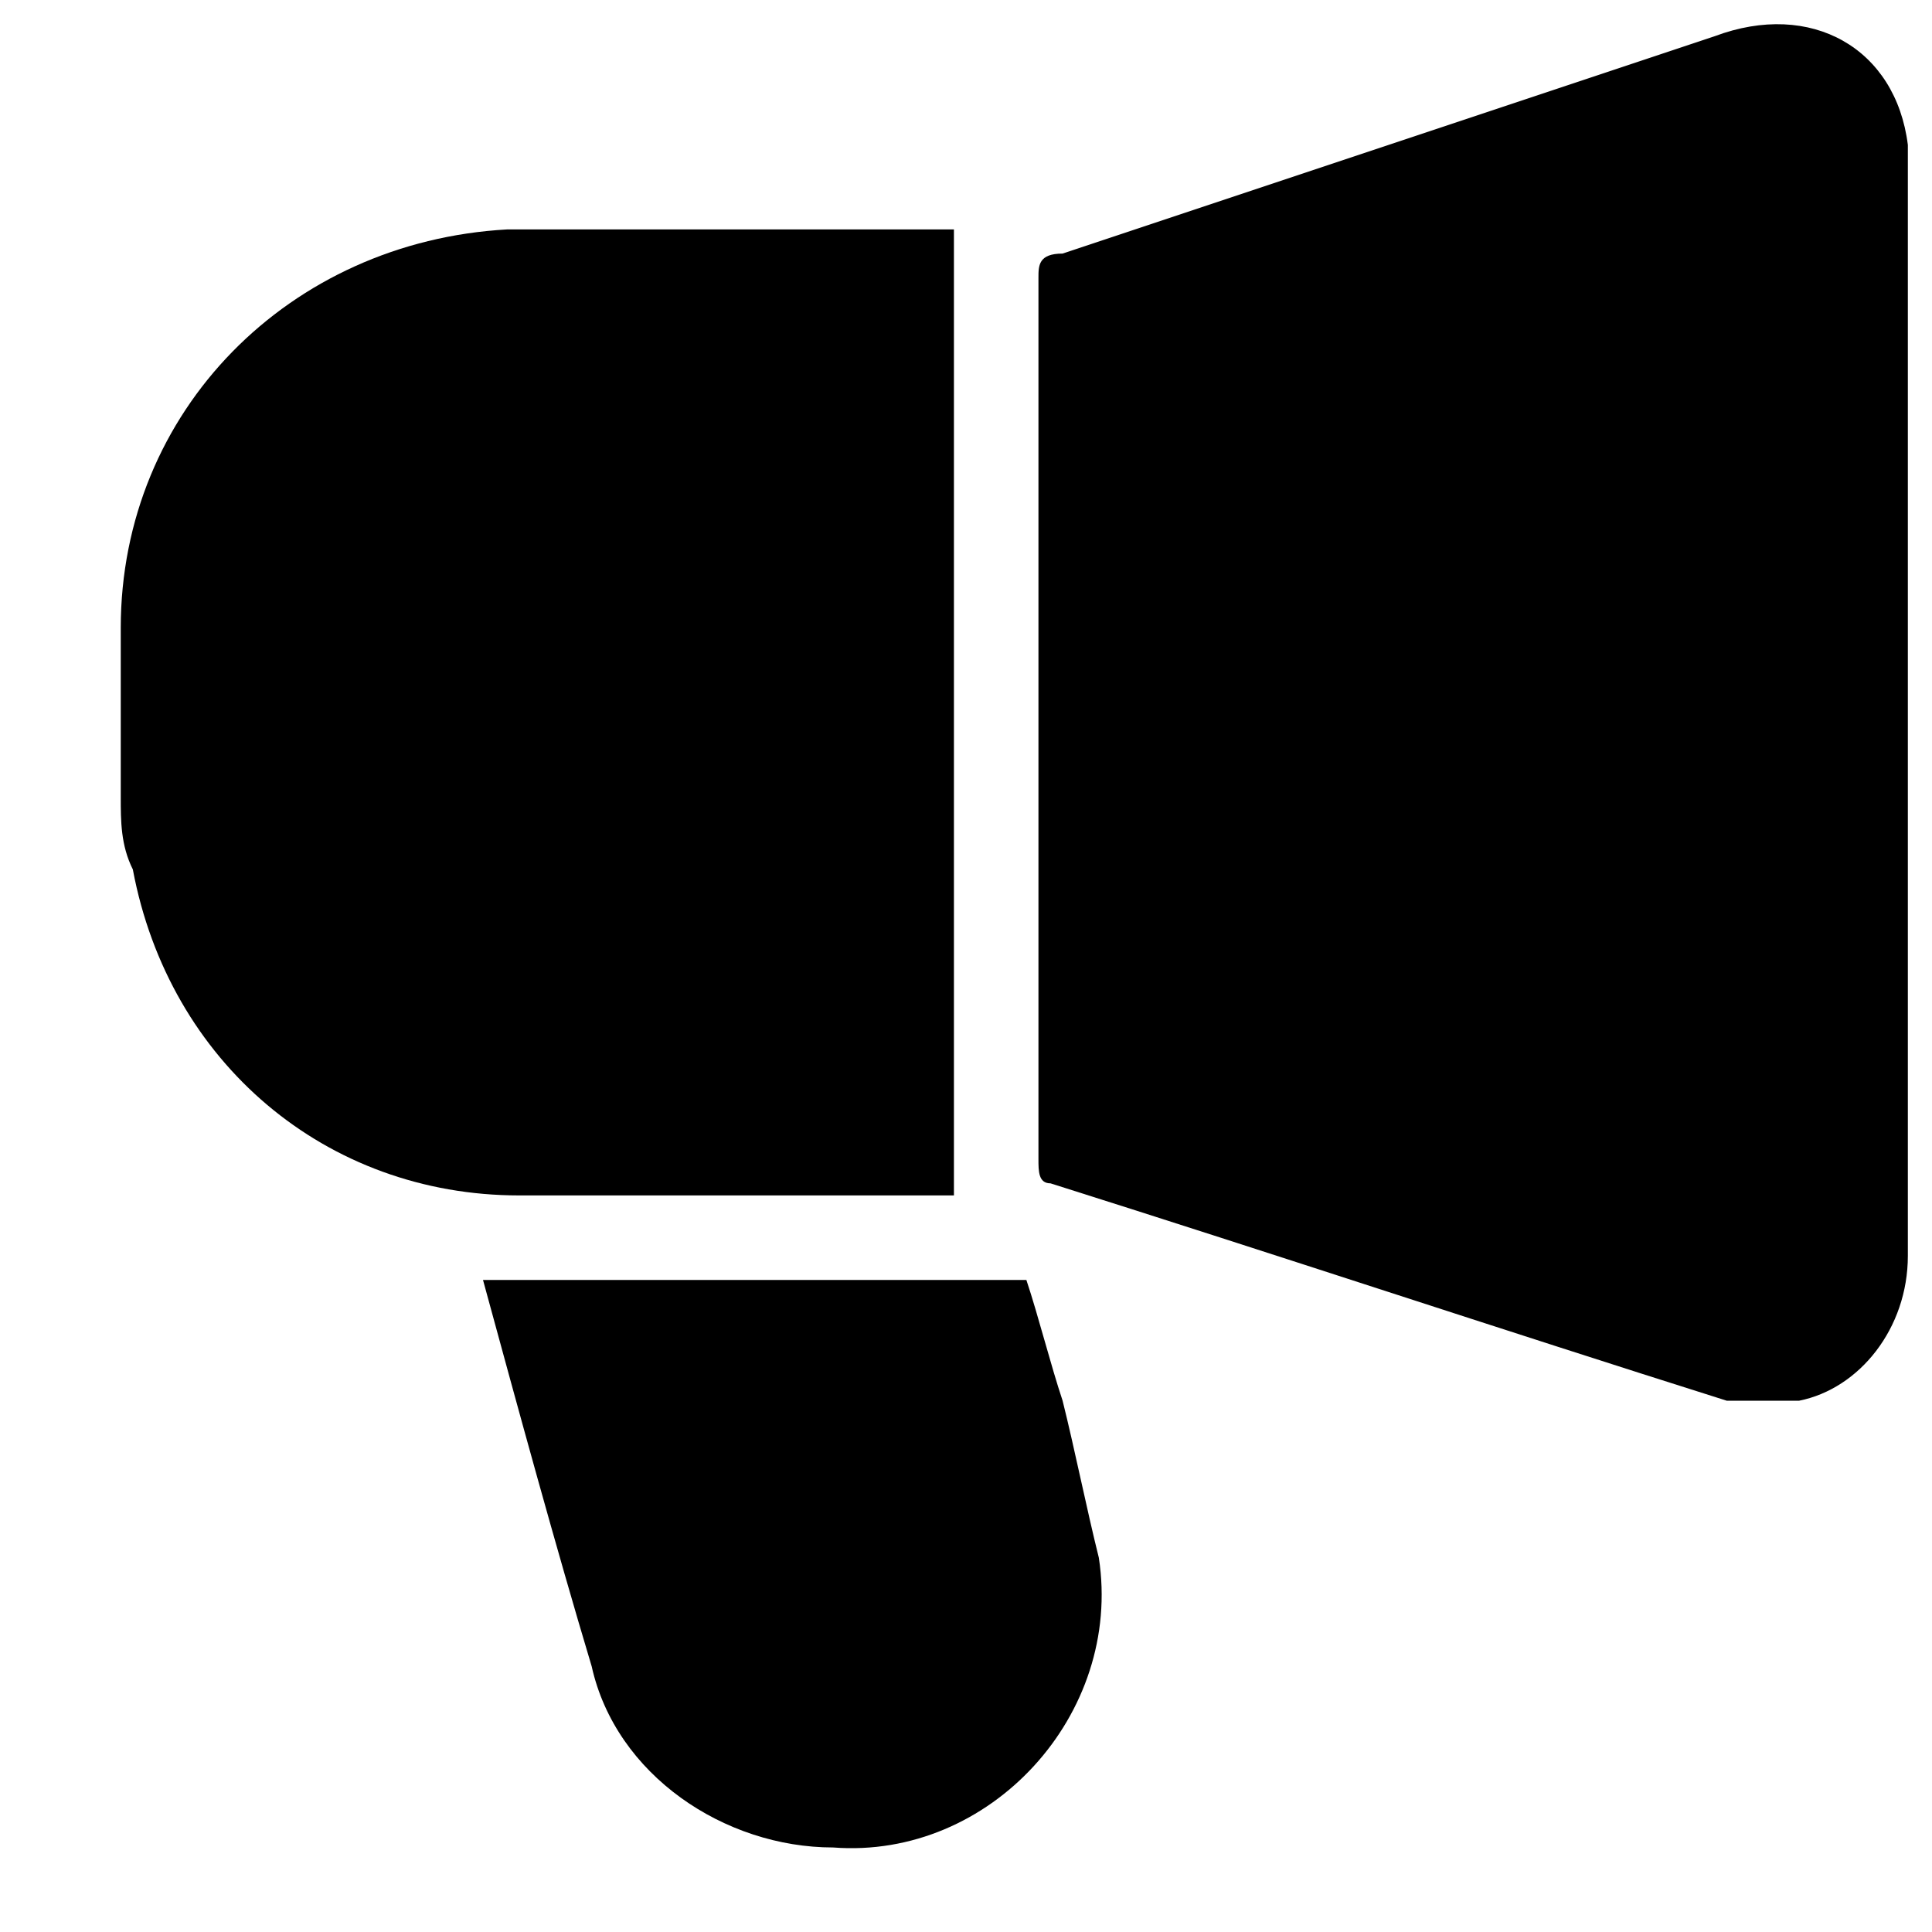
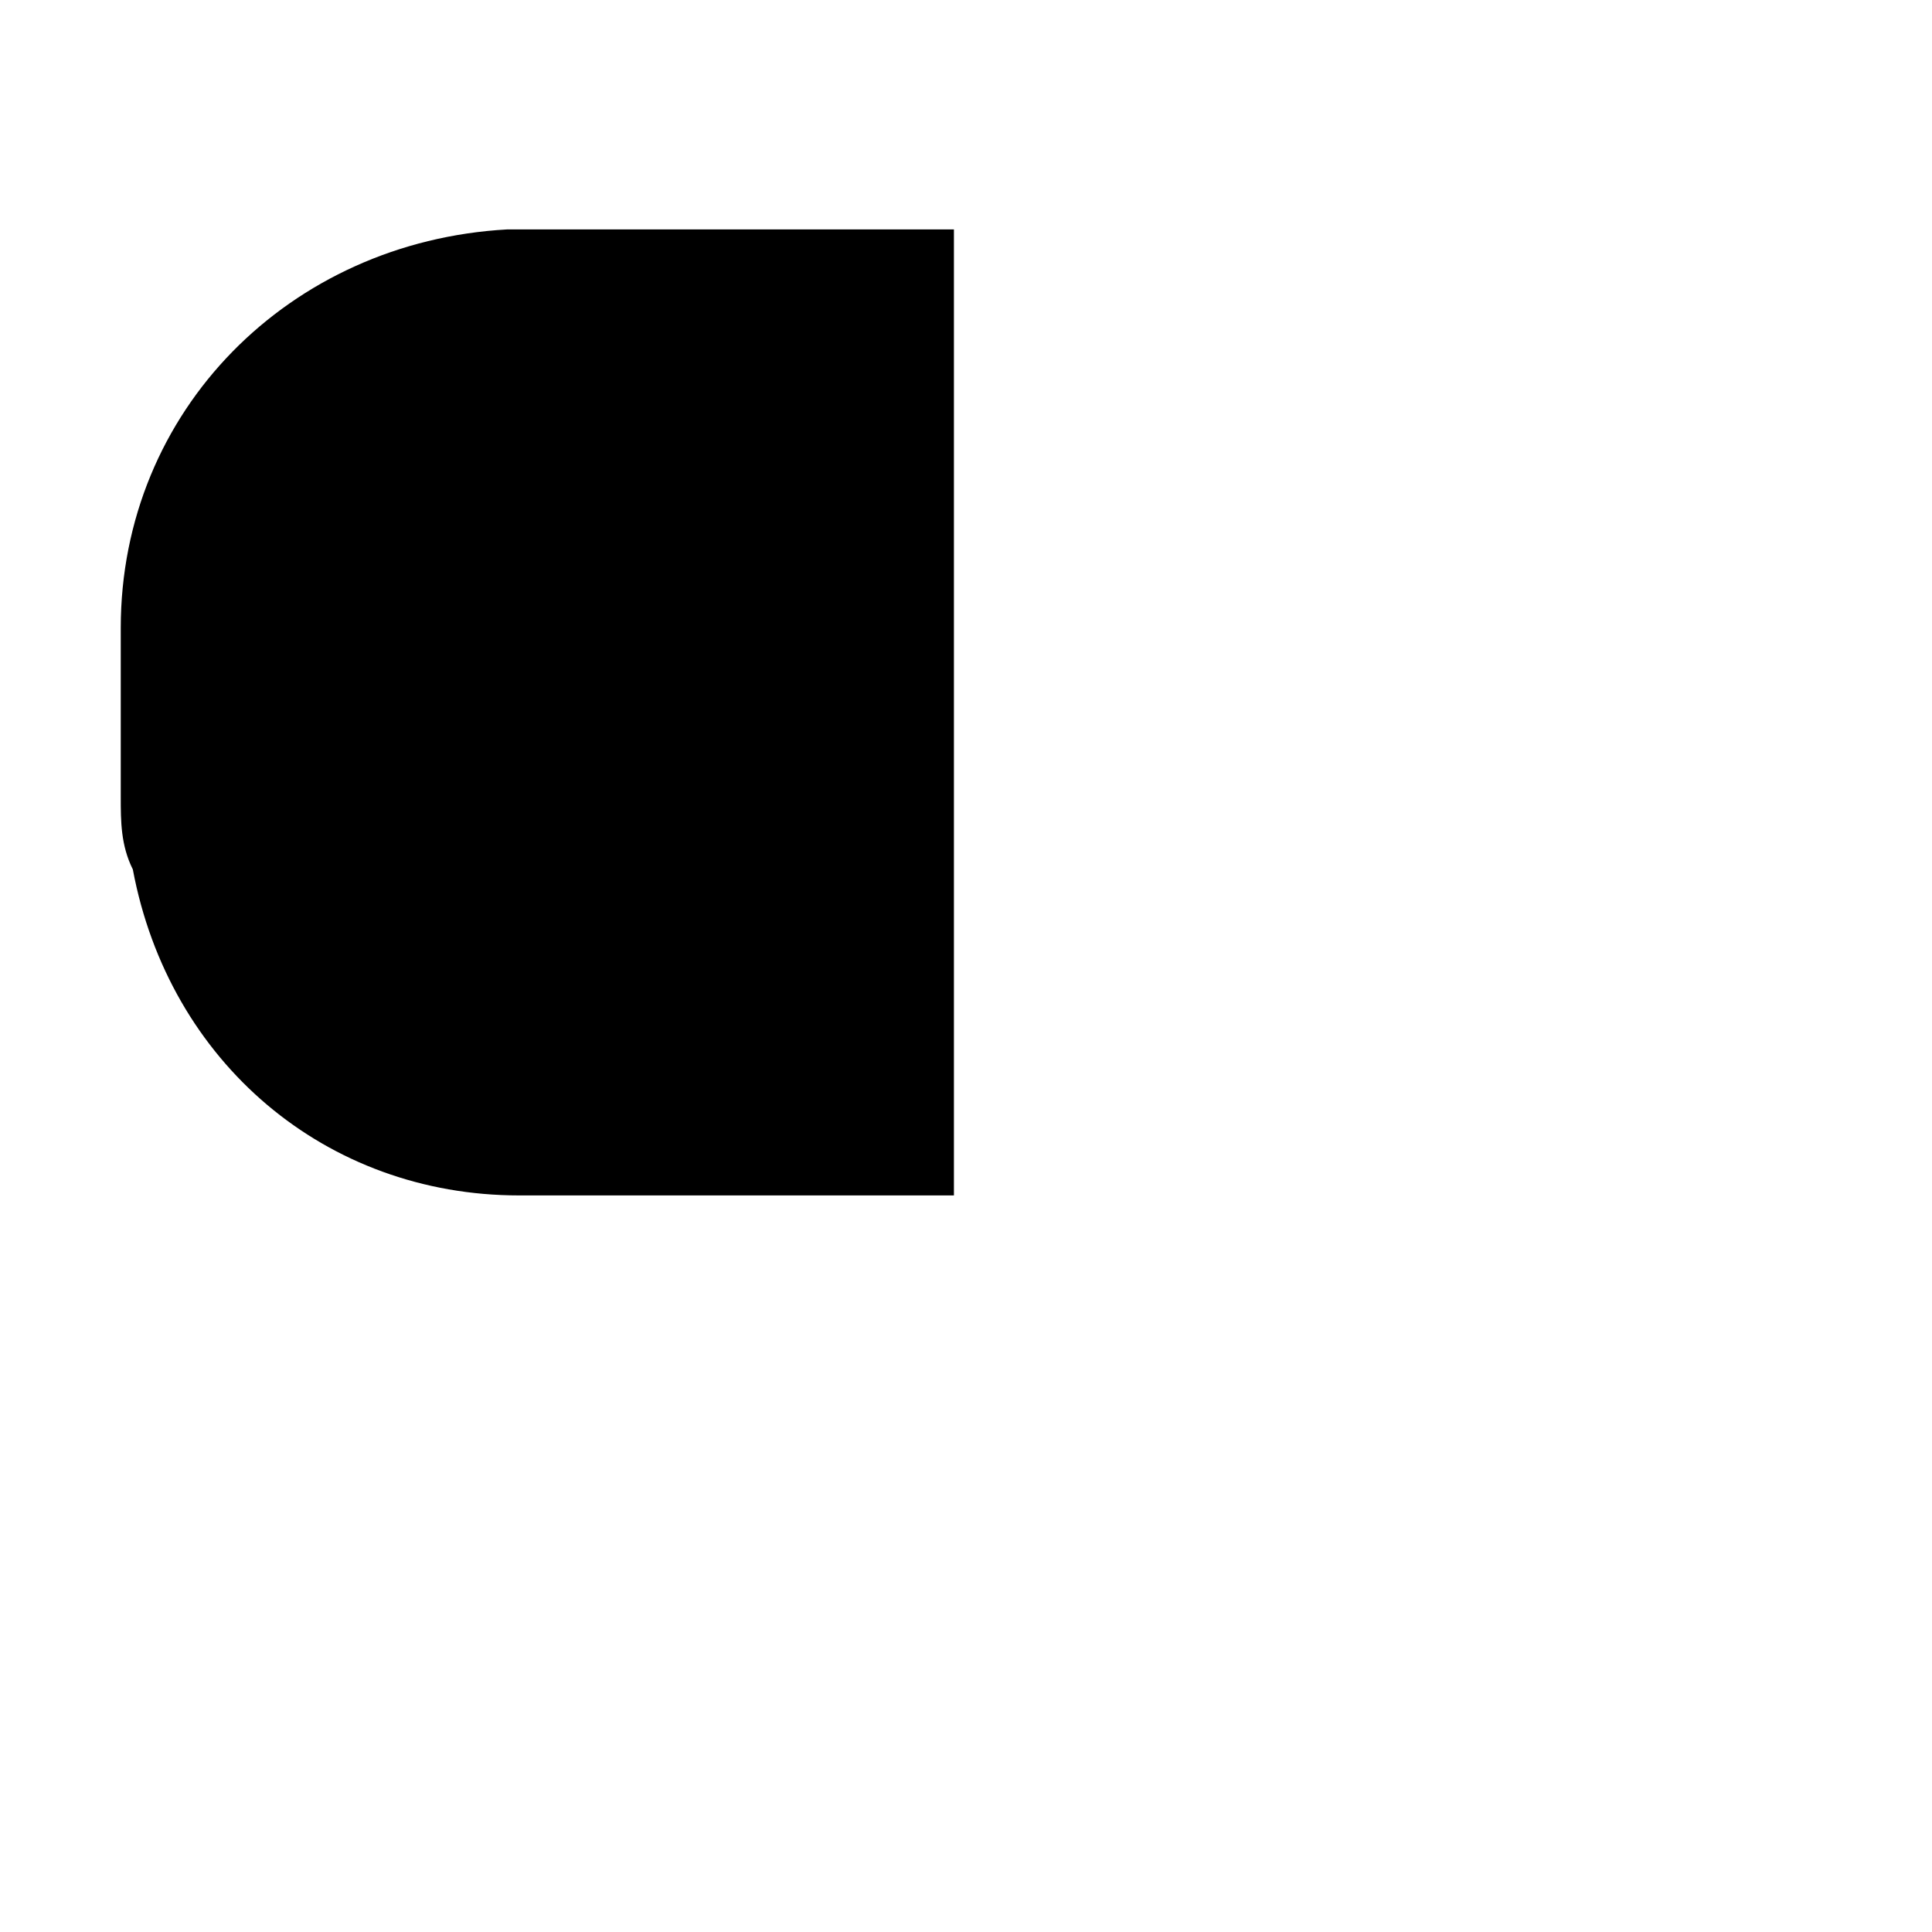
<svg xmlns="http://www.w3.org/2000/svg" width="48" height="48" viewBox="0 0 48 48" fill="none">
  <g id="news 1">
-     <path id="Vector" d="M47.4 17.7C47.4 22.2 47.4 26.7 47.4 31.2C47.4 33 46.2 34.5 44.7 34.8C44.1 34.8 43.5 34.8 42.9 34.8C37.2 33 31.8 31.2 26.1 29.4C25.8 29.4 25.8 29.1 25.8 28.8C25.8 24.3 25.8 19.5 25.8 15C25.8 12.3 25.8 9.6 25.8 6.9C25.8 6.6 25.8 6.3 26.4 6.3C31.8 4.5 37.2 2.7 42.6 0.9C45 1.04308e-05 47.1 1.2 47.4 3.6C47.4 3.9 47.4 4.2 47.4 4.8C47.4 9 47.4 13.2 47.4 17.7Z" fill="black" />
    <path id="Vector_2" d="M23.7 29.7C23.4 29.7 23.4 29.7 23.1 29.7C19.8 29.7 16.2 29.7 12.9 29.7C8.1 29.7 4.2 26.4 3.3 21.6C3 21 3 20.4 3 19.8C3 18.3 3 17.1 3 15.6C3 10.2 7.2 6 12.6 5.7C16.2 5.7 19.8 5.7 23.4 5.7C23.4 5.7 23.4 5.7 23.7 5.7C23.7 13.8 23.7 21.6 23.7 29.7Z" fill="black" />
-     <path id="Vector_3" d="M12 31.8C16.5 31.8 21 31.8 25.5 31.8C25.8 32.7 26.1 33.9 26.4 34.8C26.7 36 27 37.5 27.3 38.7C27.9 42.6 24.6 46.2 20.7 45.9C18 45.9 15.3 44.1 14.7 41.4C13.8 38.4 12.9 35.1 12 31.8Z" fill="black" />
  </g>
</svg>